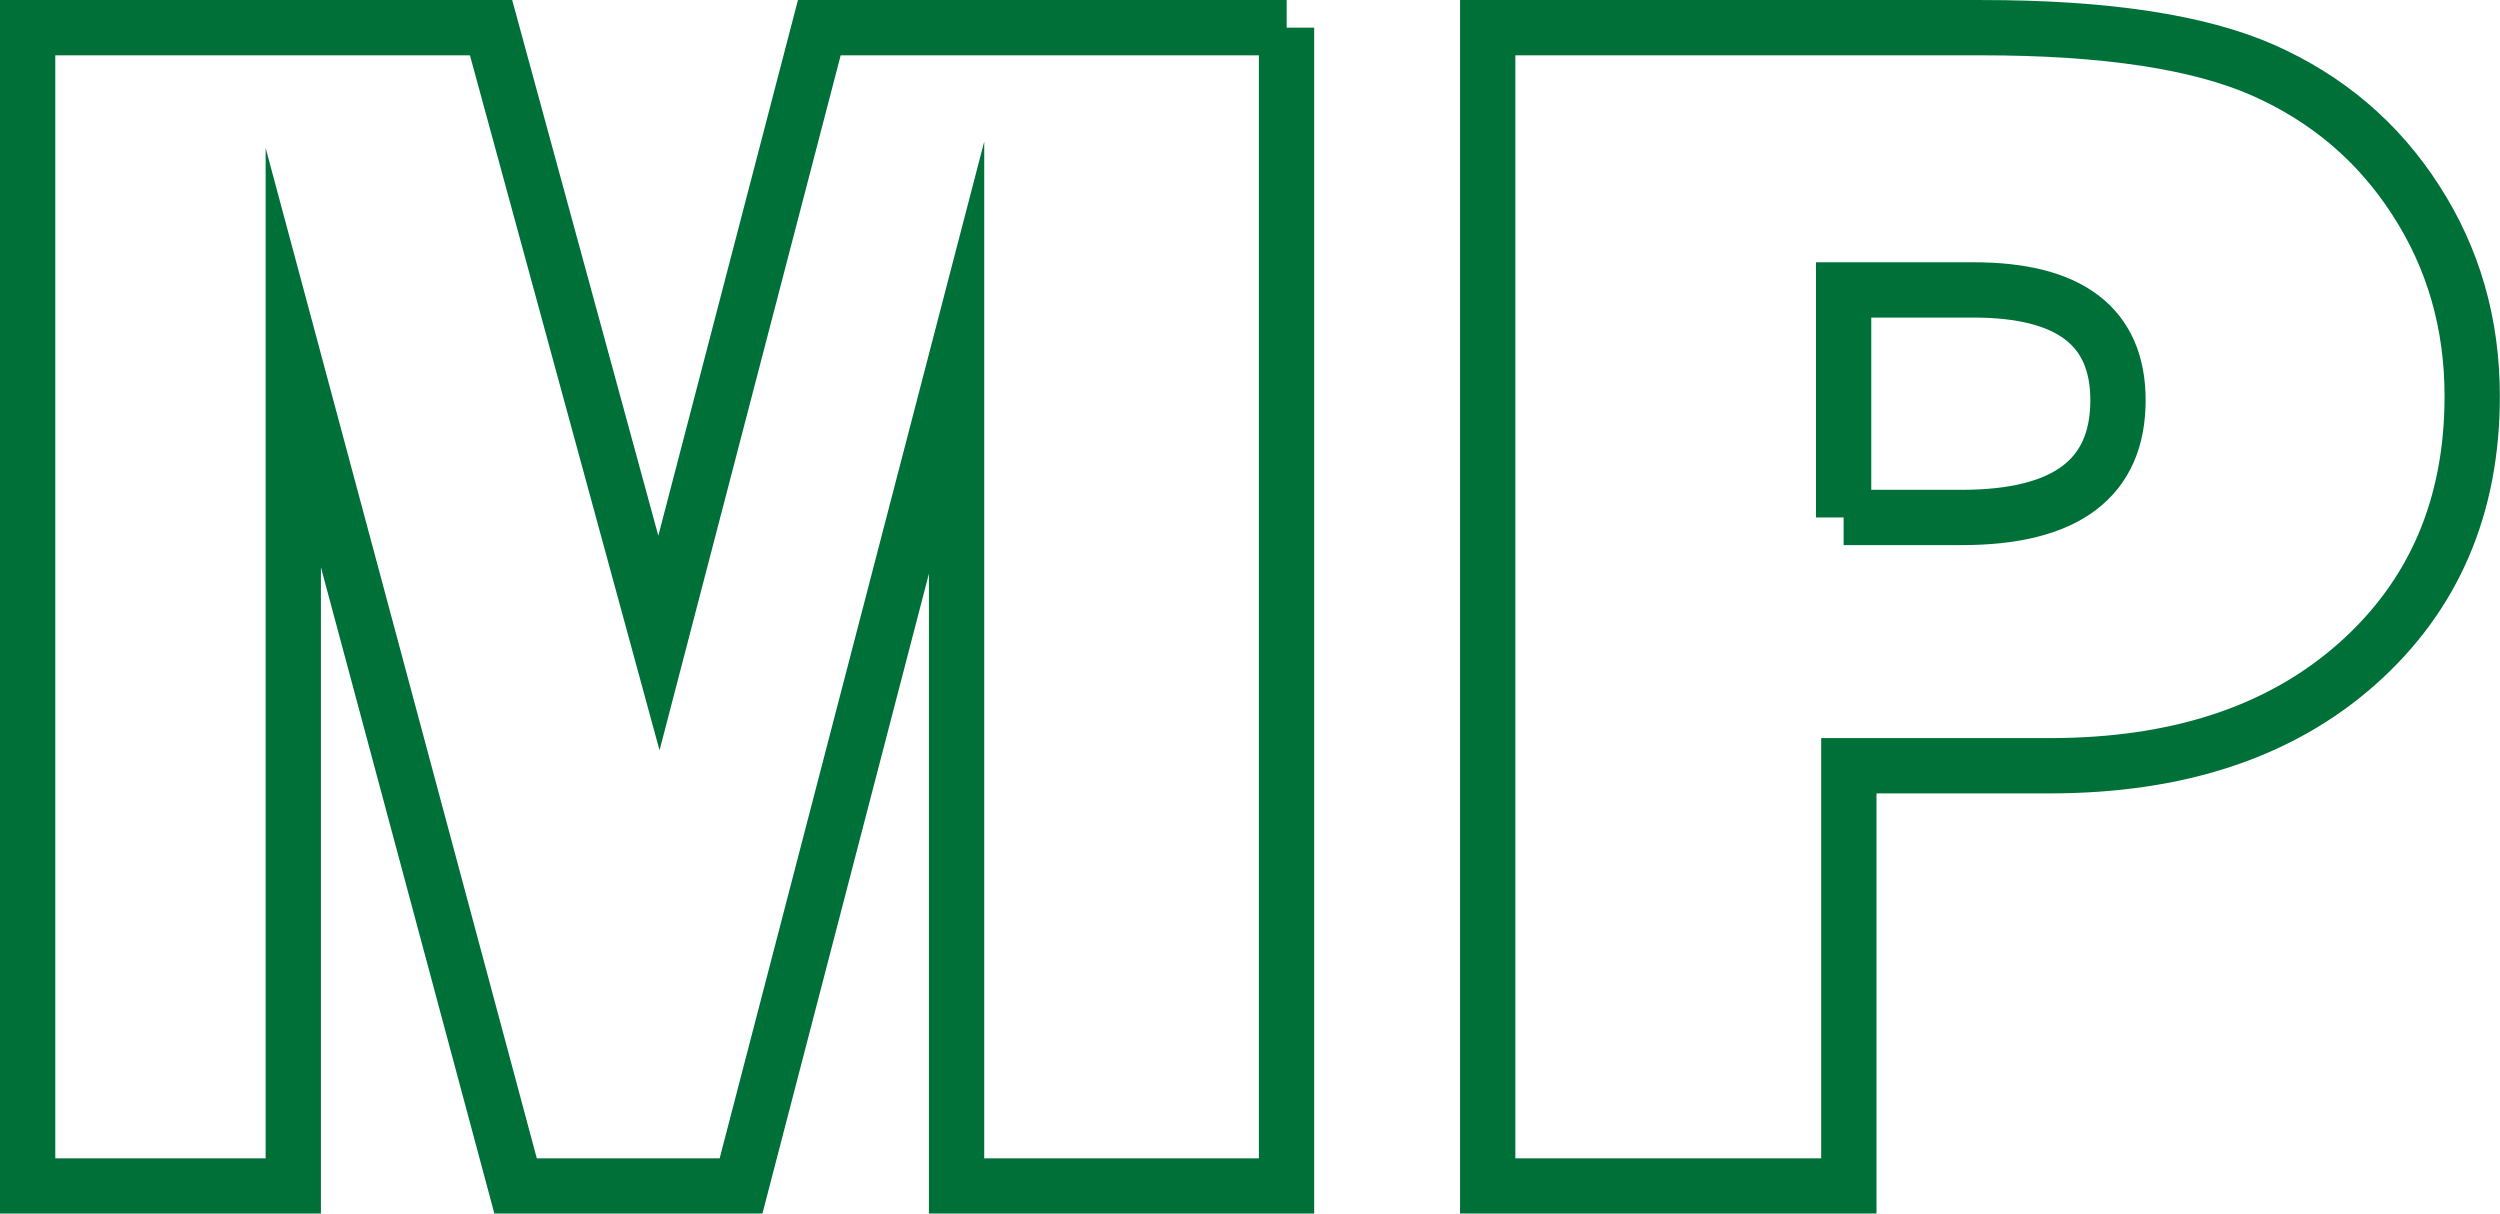
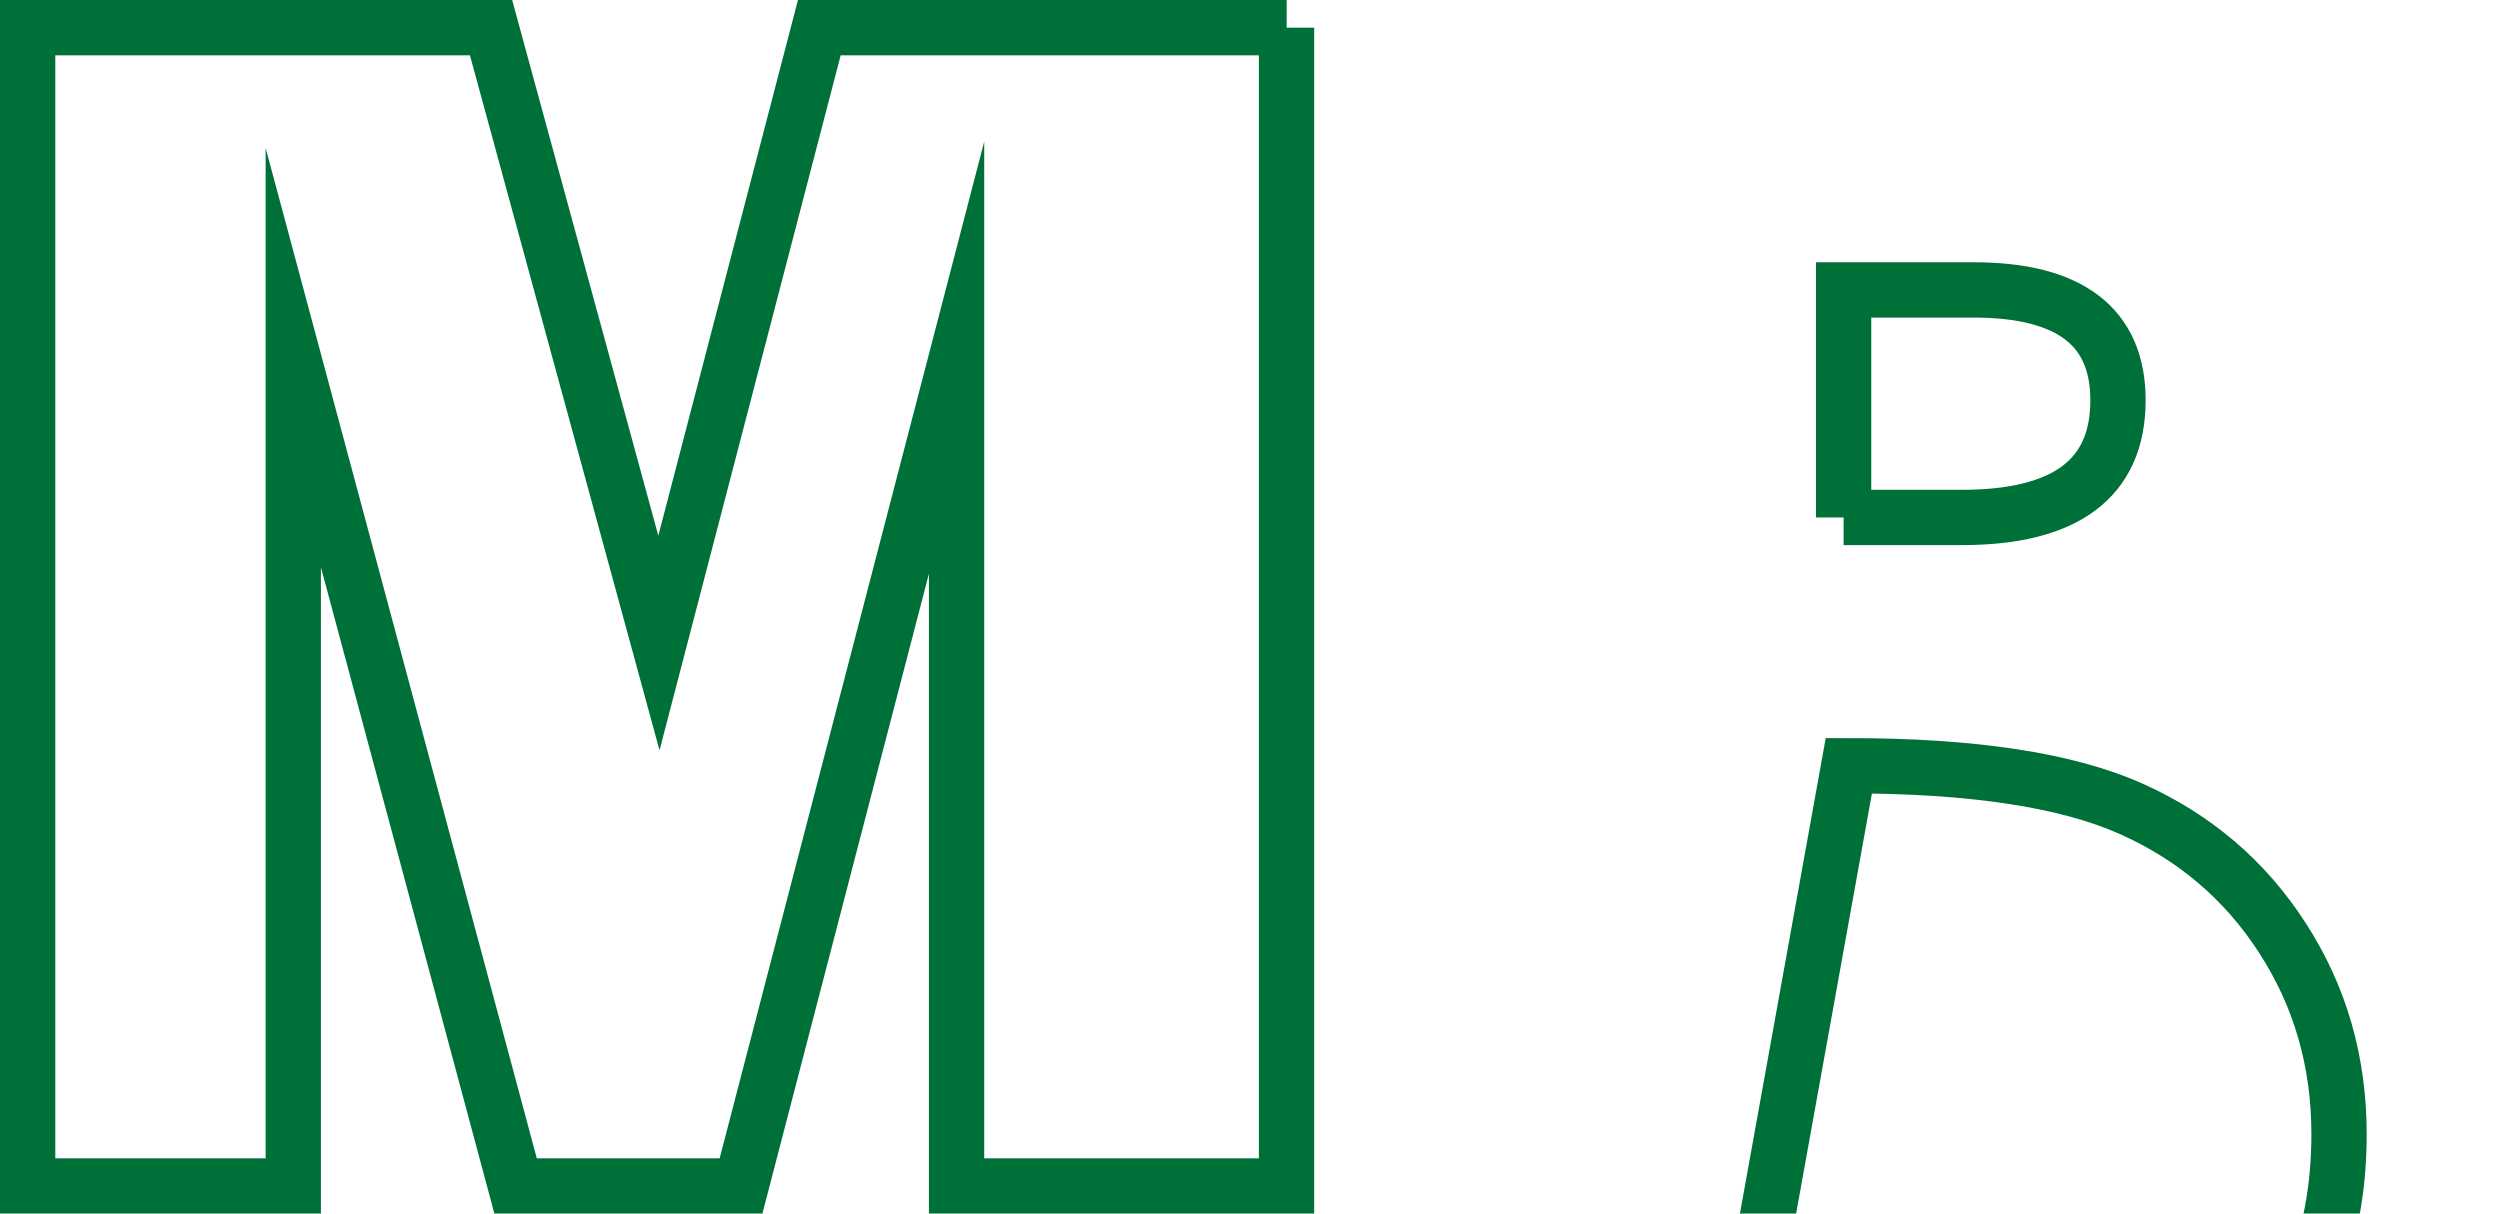
<svg xmlns="http://www.w3.org/2000/svg" xml:space="preserve" width="22.612mm" height="10.976mm" version="1.0" style="shape-rendering:geometricPrecision; text-rendering:geometricPrecision; image-rendering:optimizeQuality; fill-rule:evenodd; clip-rule:evenodd" viewBox="0 0 177.22 86.02">
  <defs>
    <style type="text/css">
   
    .str0 {stroke:#007039;stroke-width:3.92;stroke-miterlimit:22.926}
    .fil0 {fill:none;fill-rule:nonzero}
   
  </style>
  </defs>
  <g id="Camada_x0020_1">
-     <path class="fil0 str0" d="M91.2 1.96l0 82.11 -23.39 0 0 -58.72 -15.28 58.72 -15.98 0 -15.76 -58.72 0 58.72 -18.83 0 0 -82.11 32.85 0 11.9 43.62 11.37 -43.62 33.13 0zm39.86 52.32l0 29.79 -25.6 0 0 -82.11 35.04 0c8.74,0 15.39,1.01 19.94,3.02 4.53,2.01 8.15,5.07 10.81,9.21 2.67,4.12 4,8.76 4,13.89 0,7.84 -2.73,14.16 -8.16,18.98 -5.44,4.82 -12.7,7.22 -21.79,7.22l-14.24 0zm-0.37 -17.6l8.37 0c7.39,0 11.08,-2.77 11.08,-8.31 0,-5.21 -3.41,-7.82 -10.24,-7.82l-9.21 0 0 16.13z" />
+     <path class="fil0 str0" d="M91.2 1.96l0 82.11 -23.39 0 0 -58.72 -15.28 58.72 -15.98 0 -15.76 -58.72 0 58.72 -18.83 0 0 -82.11 32.85 0 11.9 43.62 11.37 -43.62 33.13 0zm39.86 52.32c8.74,0 15.39,1.01 19.94,3.02 4.53,2.01 8.15,5.07 10.81,9.21 2.67,4.12 4,8.76 4,13.89 0,7.84 -2.73,14.16 -8.16,18.98 -5.44,4.82 -12.7,7.22 -21.79,7.22l-14.24 0zm-0.37 -17.6l8.37 0c7.39,0 11.08,-2.77 11.08,-8.31 0,-5.21 -3.41,-7.82 -10.24,-7.82l-9.21 0 0 16.13z" />
  </g>
</svg>